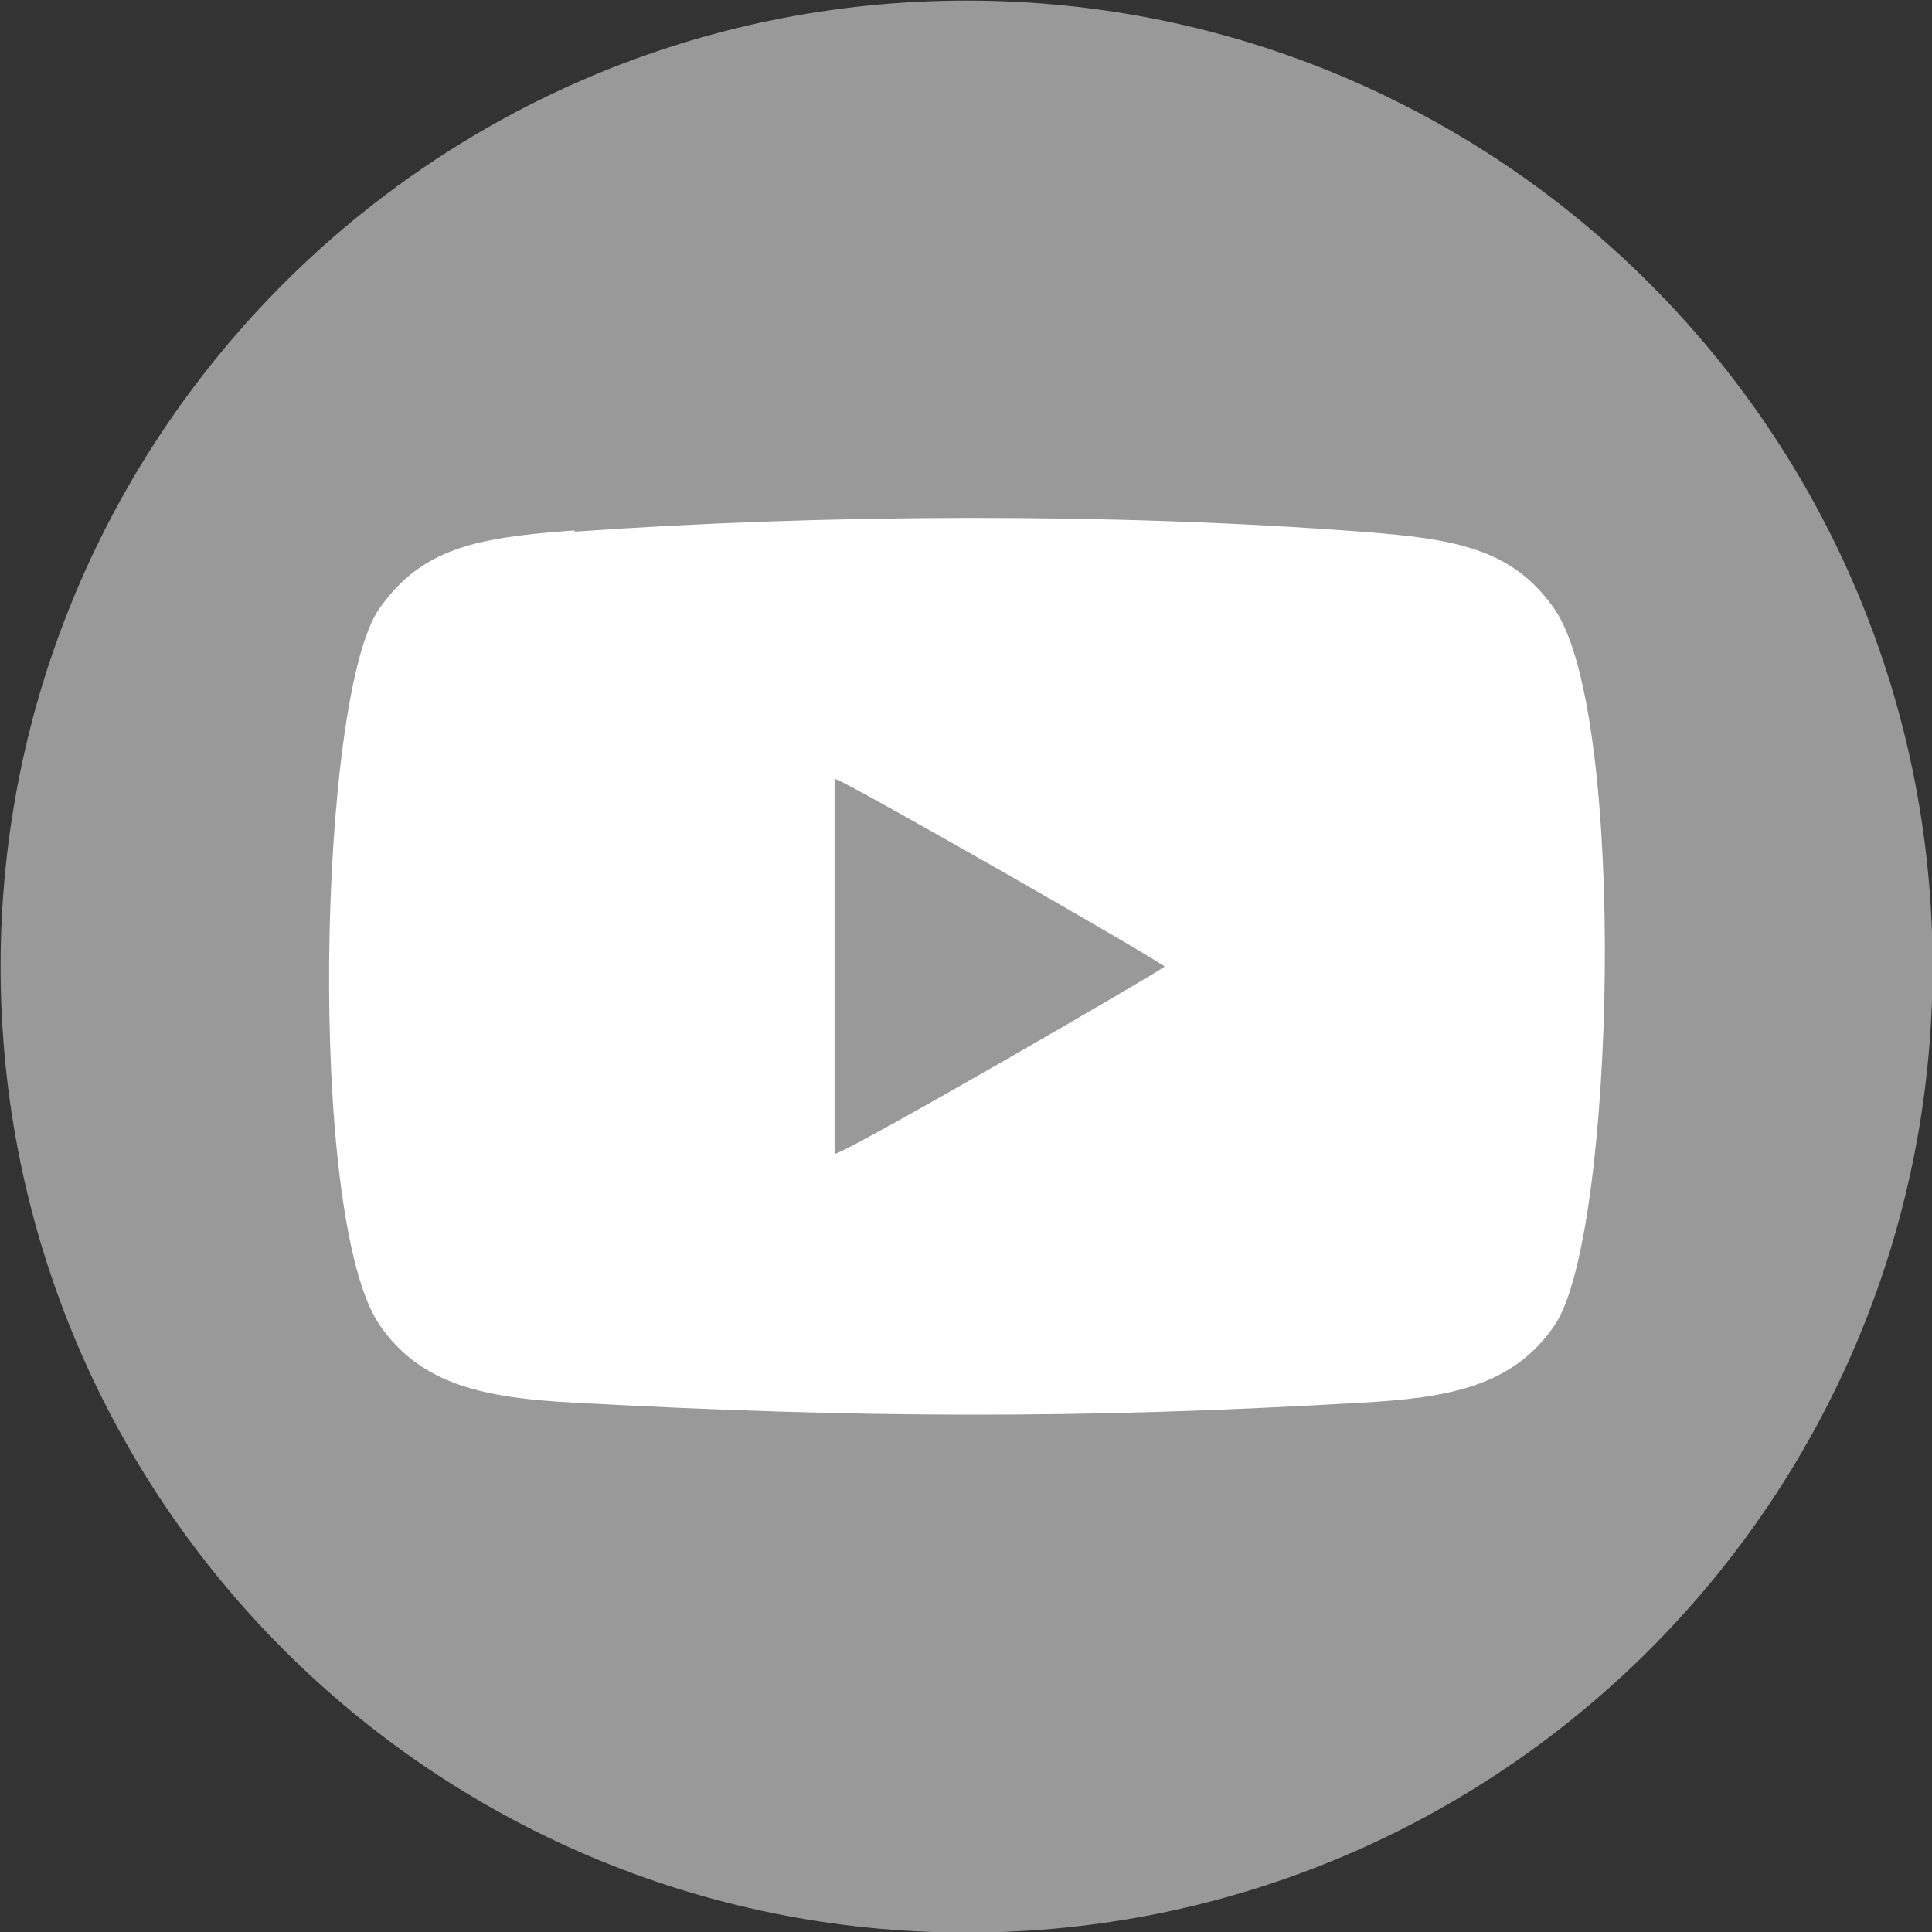
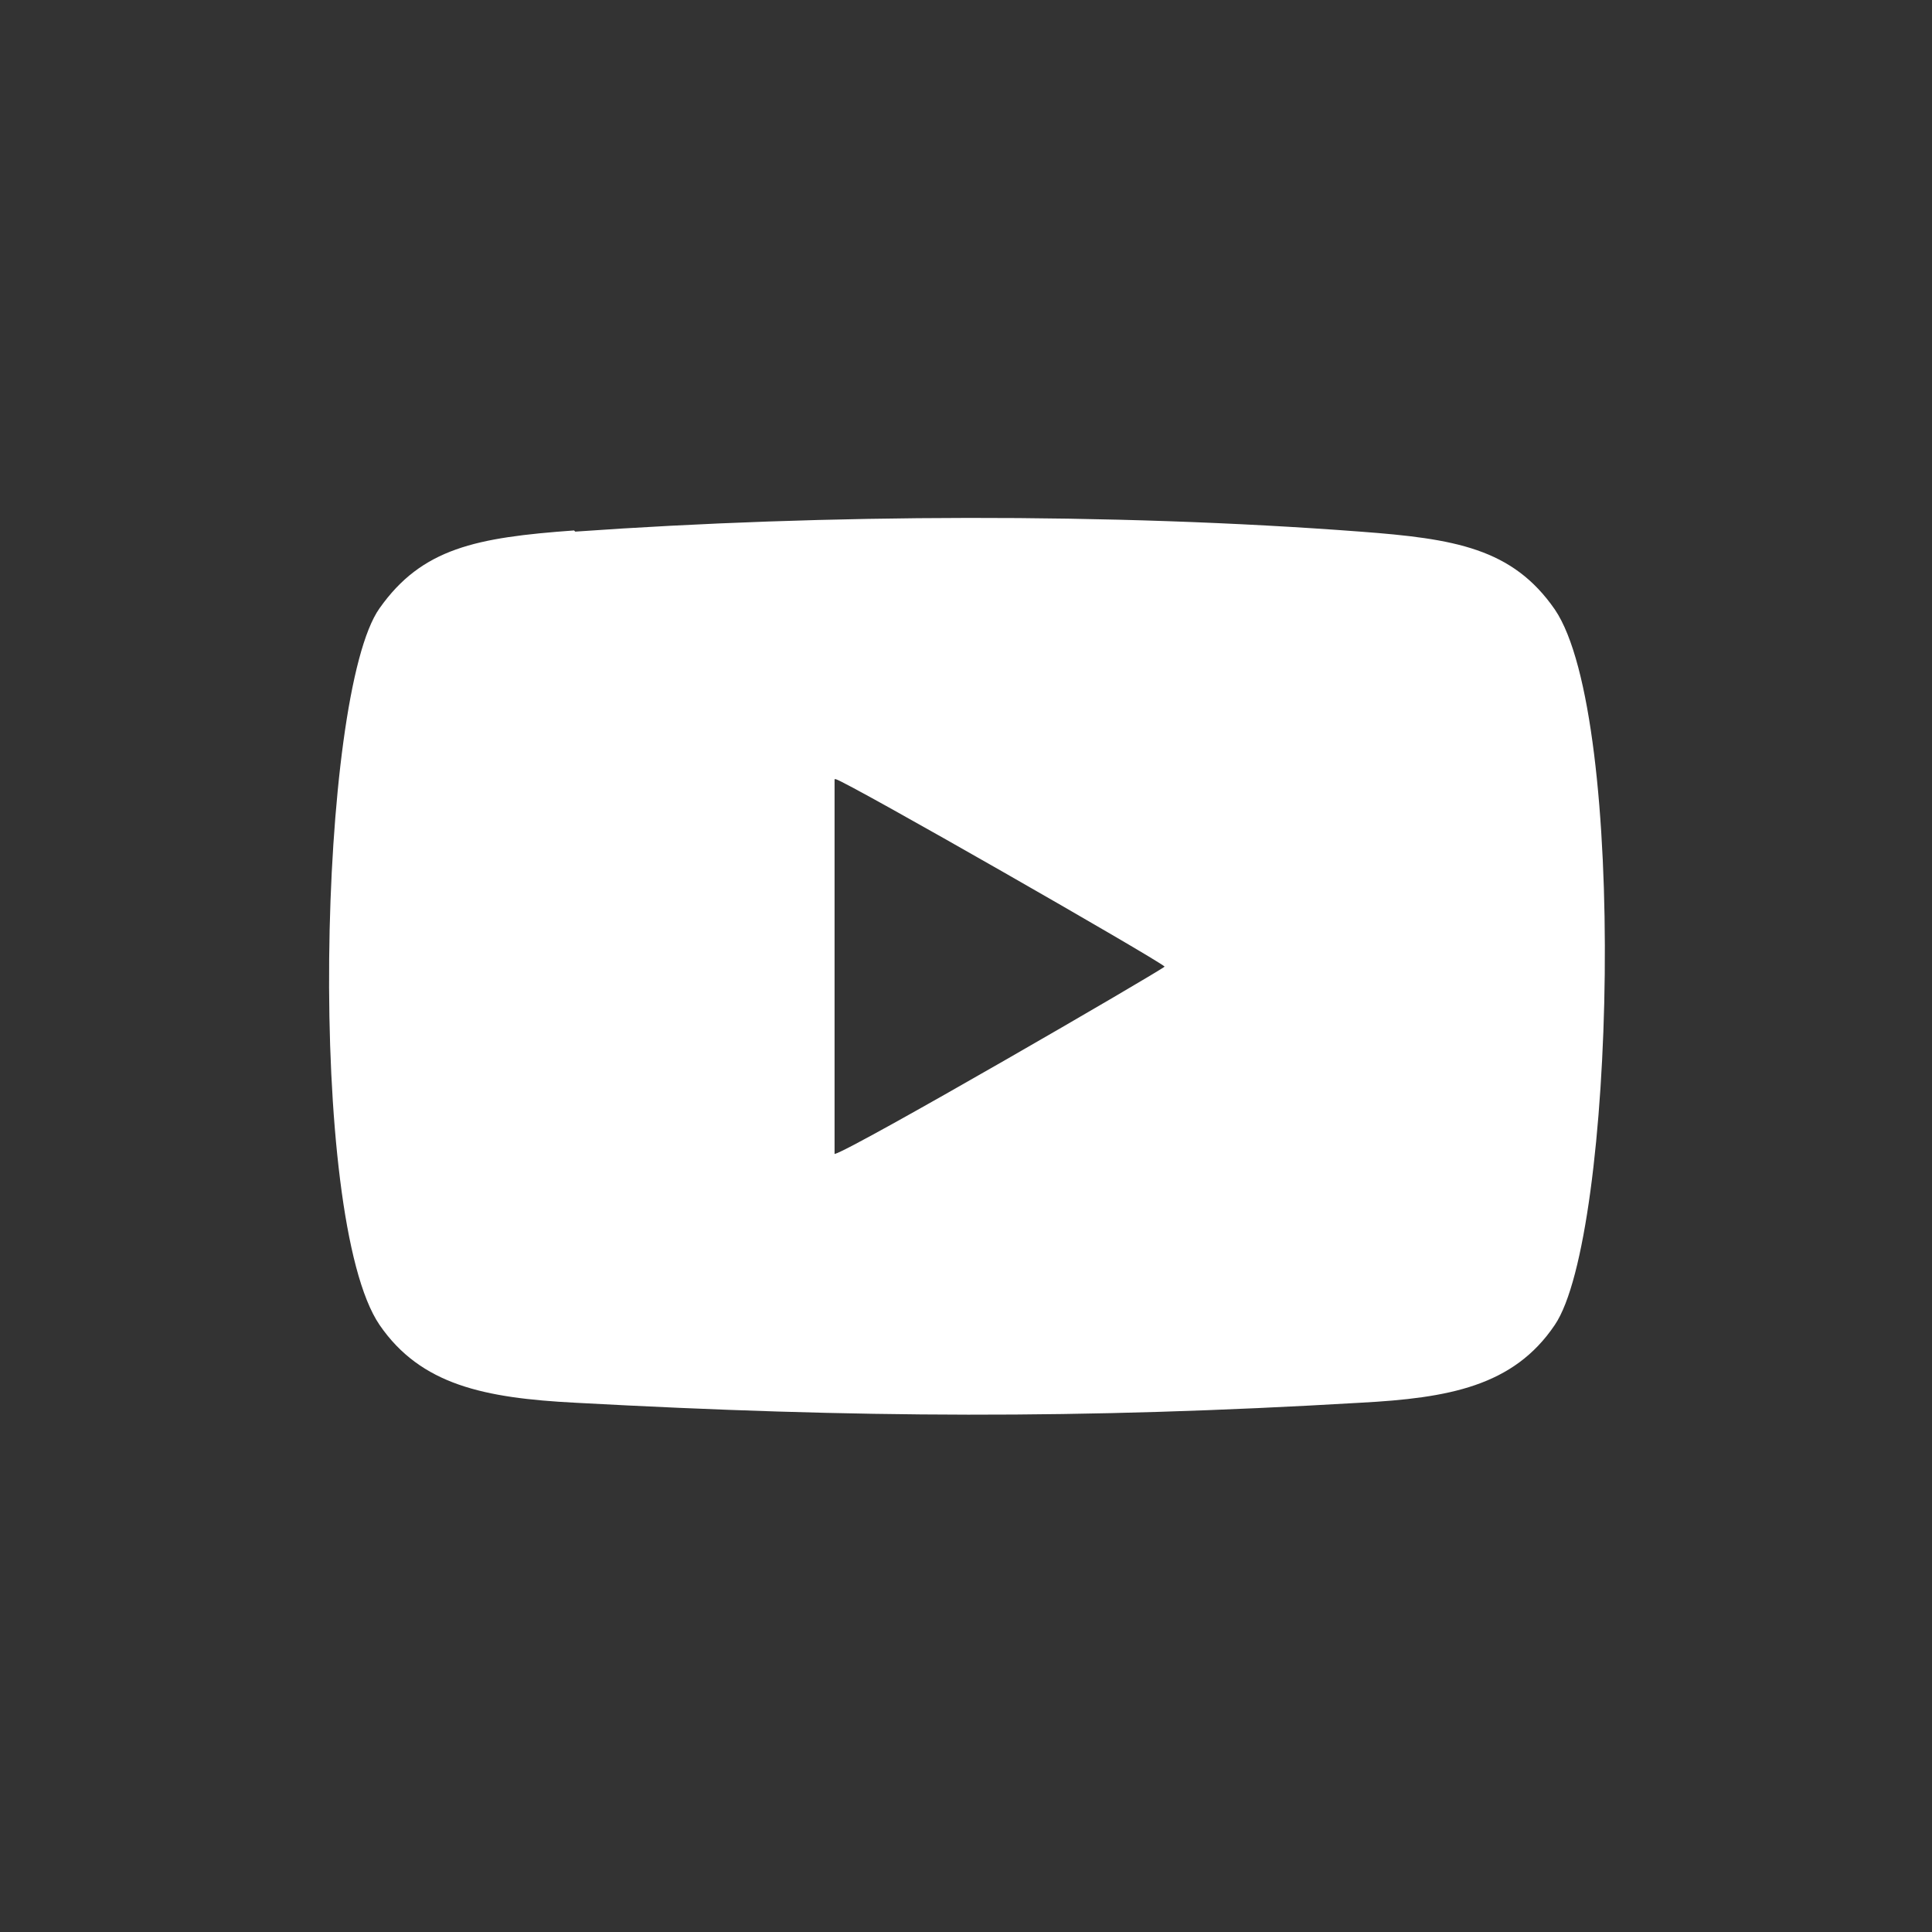
<svg xmlns="http://www.w3.org/2000/svg" xml:space="preserve" width="8.764mm" height="8.764mm" version="1.1" style="shape-rendering:geometricPrecision; text-rendering:geometricPrecision; image-rendering:optimizeQuality; fill-rule:evenodd; clip-rule:evenodd" viewBox="0 0 16.39 16.39">
  <rect x="0" y="0" width="16.39" height="16.39" fill="#333333" stroke="none" />
  <defs>
    <style type="text/css">
   
    .str0 {stroke:#999999;stroke-width:0.49;stroke-miterlimit:2.613}
    .fil0 {fill:#999999}
    .fil1 {fill:white}
   
  </style>
  </defs>
  <g id="Layer_x0020_1">
    <g id="_2321599366816">
-       <path class="fil0 str0" d="M8.2 0.25c4.39,0 7.95,3.56 7.95,7.95 0,4.39 -3.56,7.95 -7.95,7.95 -4.39,0 -7.95,-3.56 -7.95,-7.95 0,-4.39 3.56,-7.95 7.95,-7.95z" />
      <path class="fil1" d="M7.09 6.61c0.11,0.03 2.73,1.53 2.79,1.59 -0.04,0.04 -2.66,1.56 -2.8,1.59l0 -3.18zm-2.22 -2.11c-0.83,0.06 -1.29,0.15 -1.65,0.66 -0.52,0.73 -0.62,5.17 -0,6.08 0.35,0.51 0.89,0.62 1.66,0.66 2.39,0.13 4.28,0.14 6.66,-0 0.75,-0.04 1.3,-0.14 1.65,-0.66 0.51,-0.75 0.62,-5.16 -0,-6.07 -0.36,-0.52 -0.85,-0.6 -1.65,-0.66 -2.11,-0.16 -4.54,-0.15 -6.66,-0z" />
    </g>
  </g>
</svg>